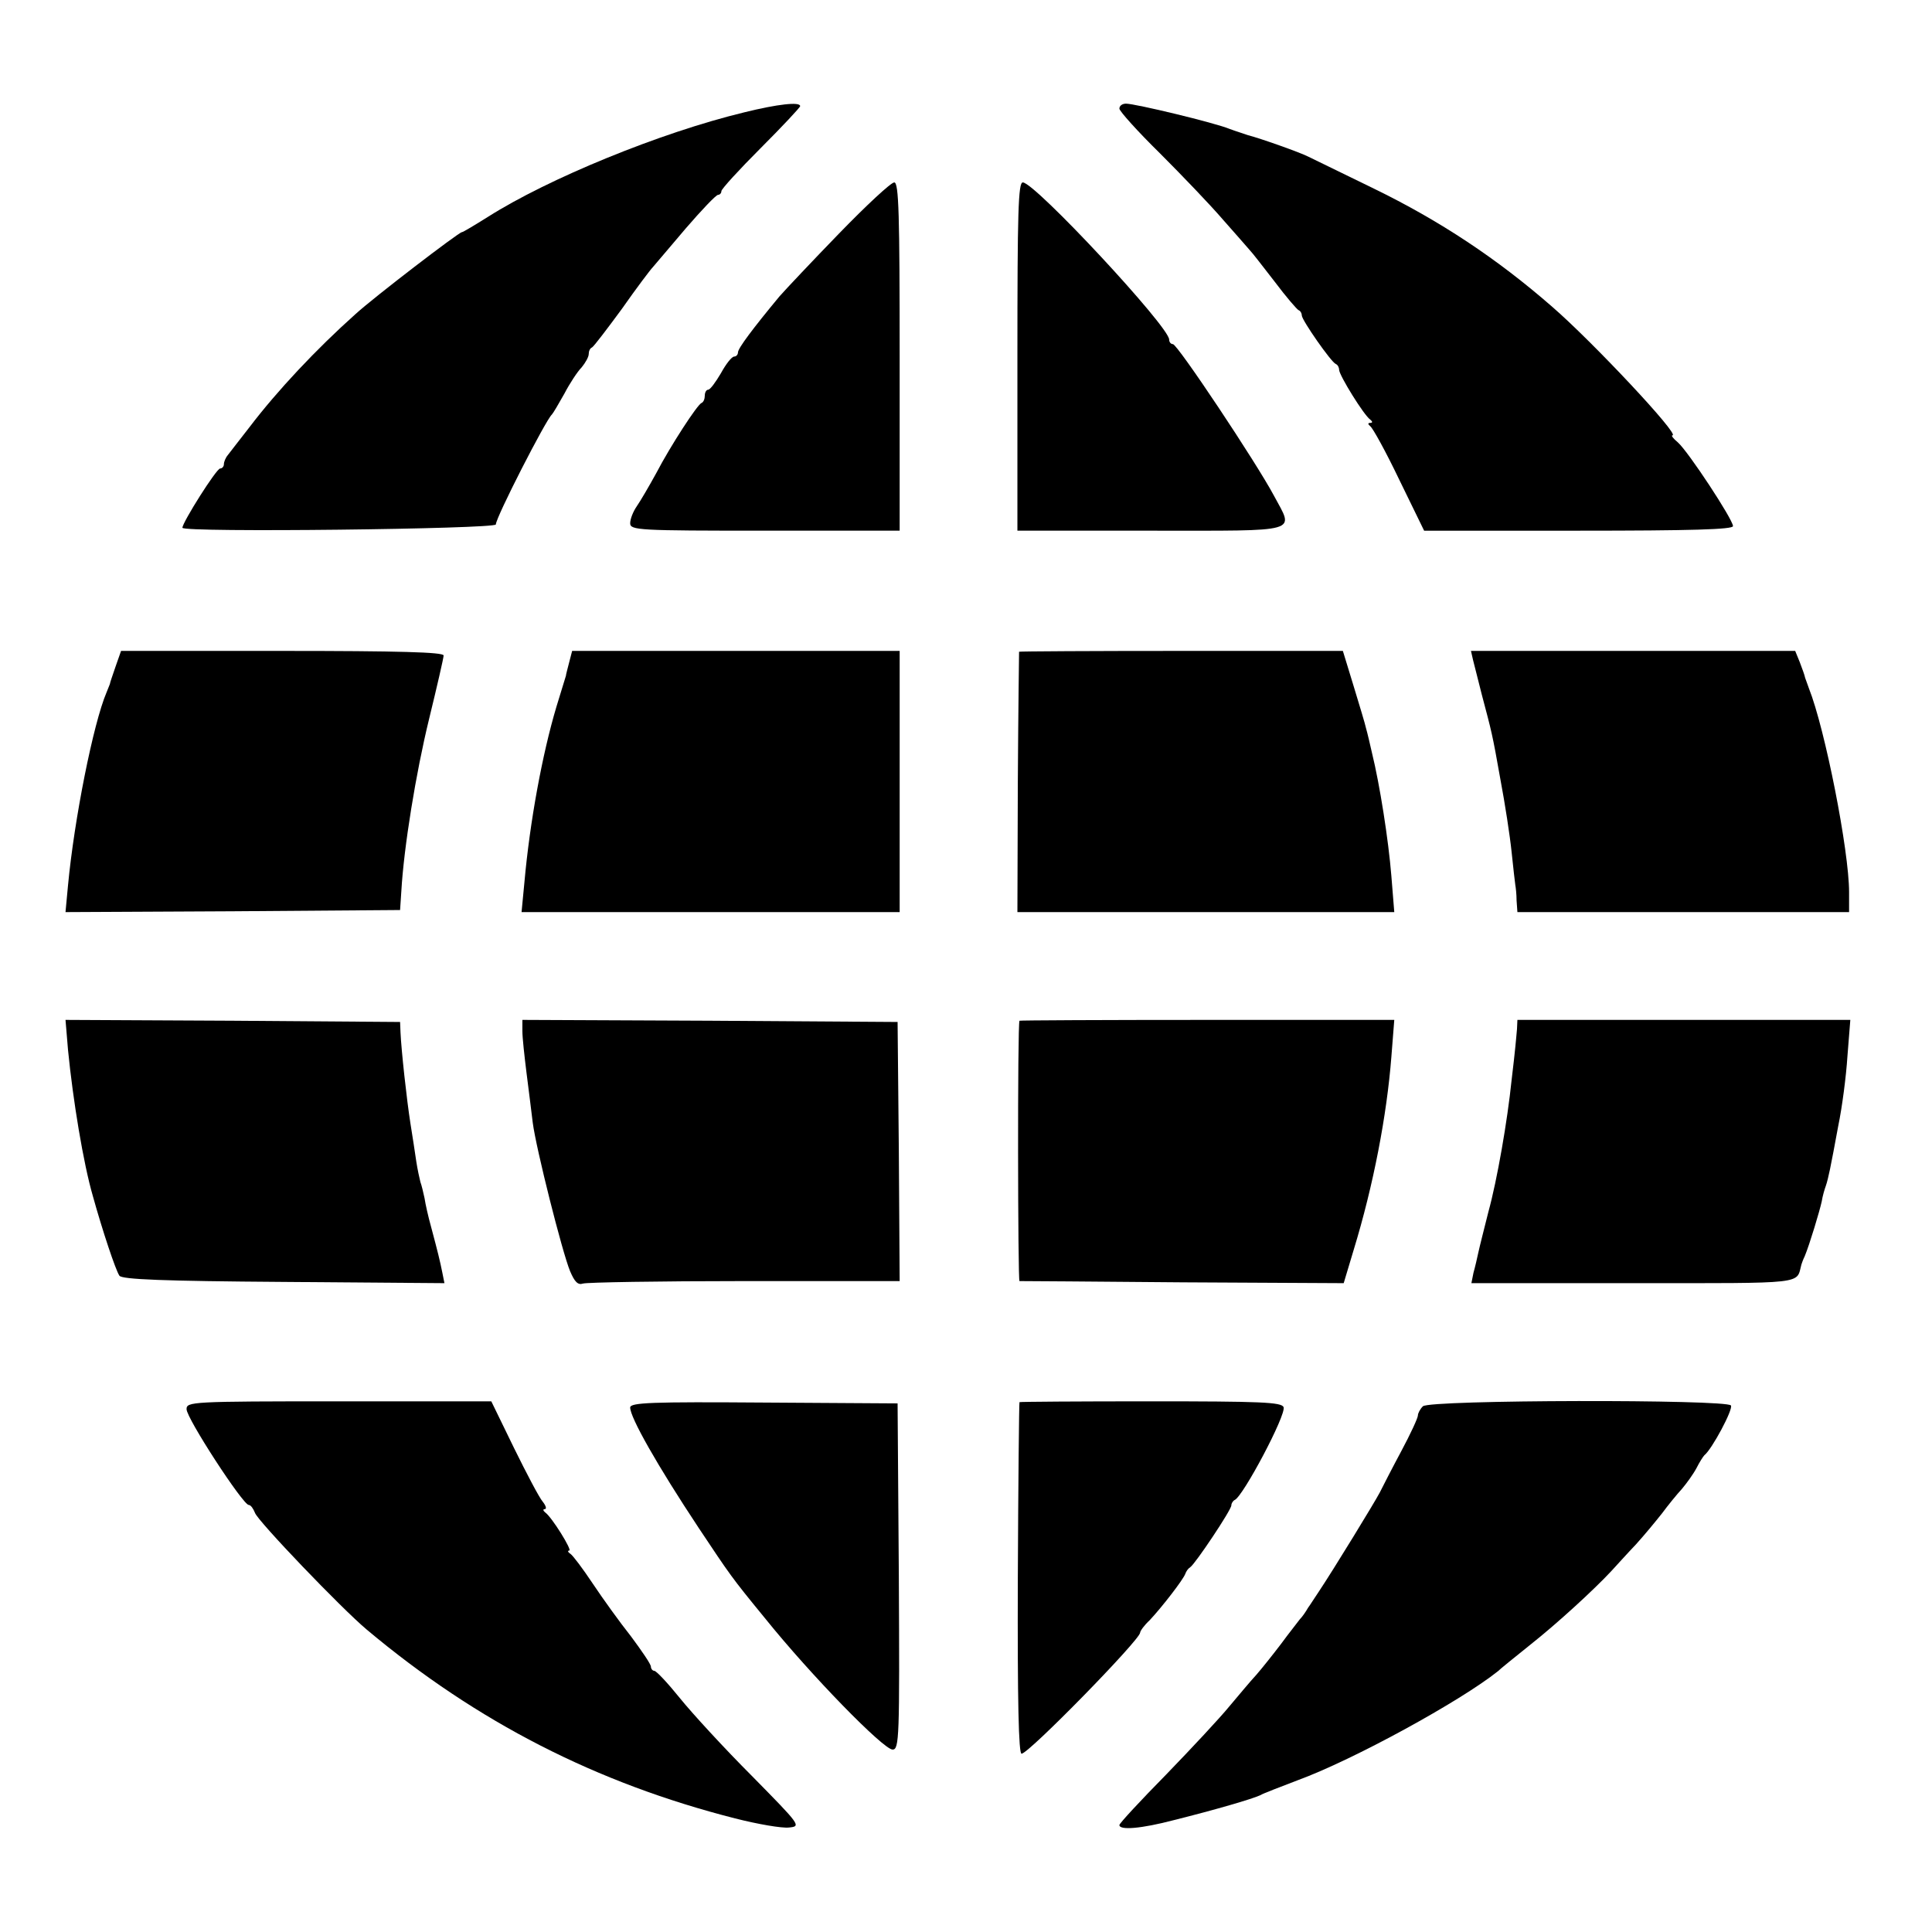
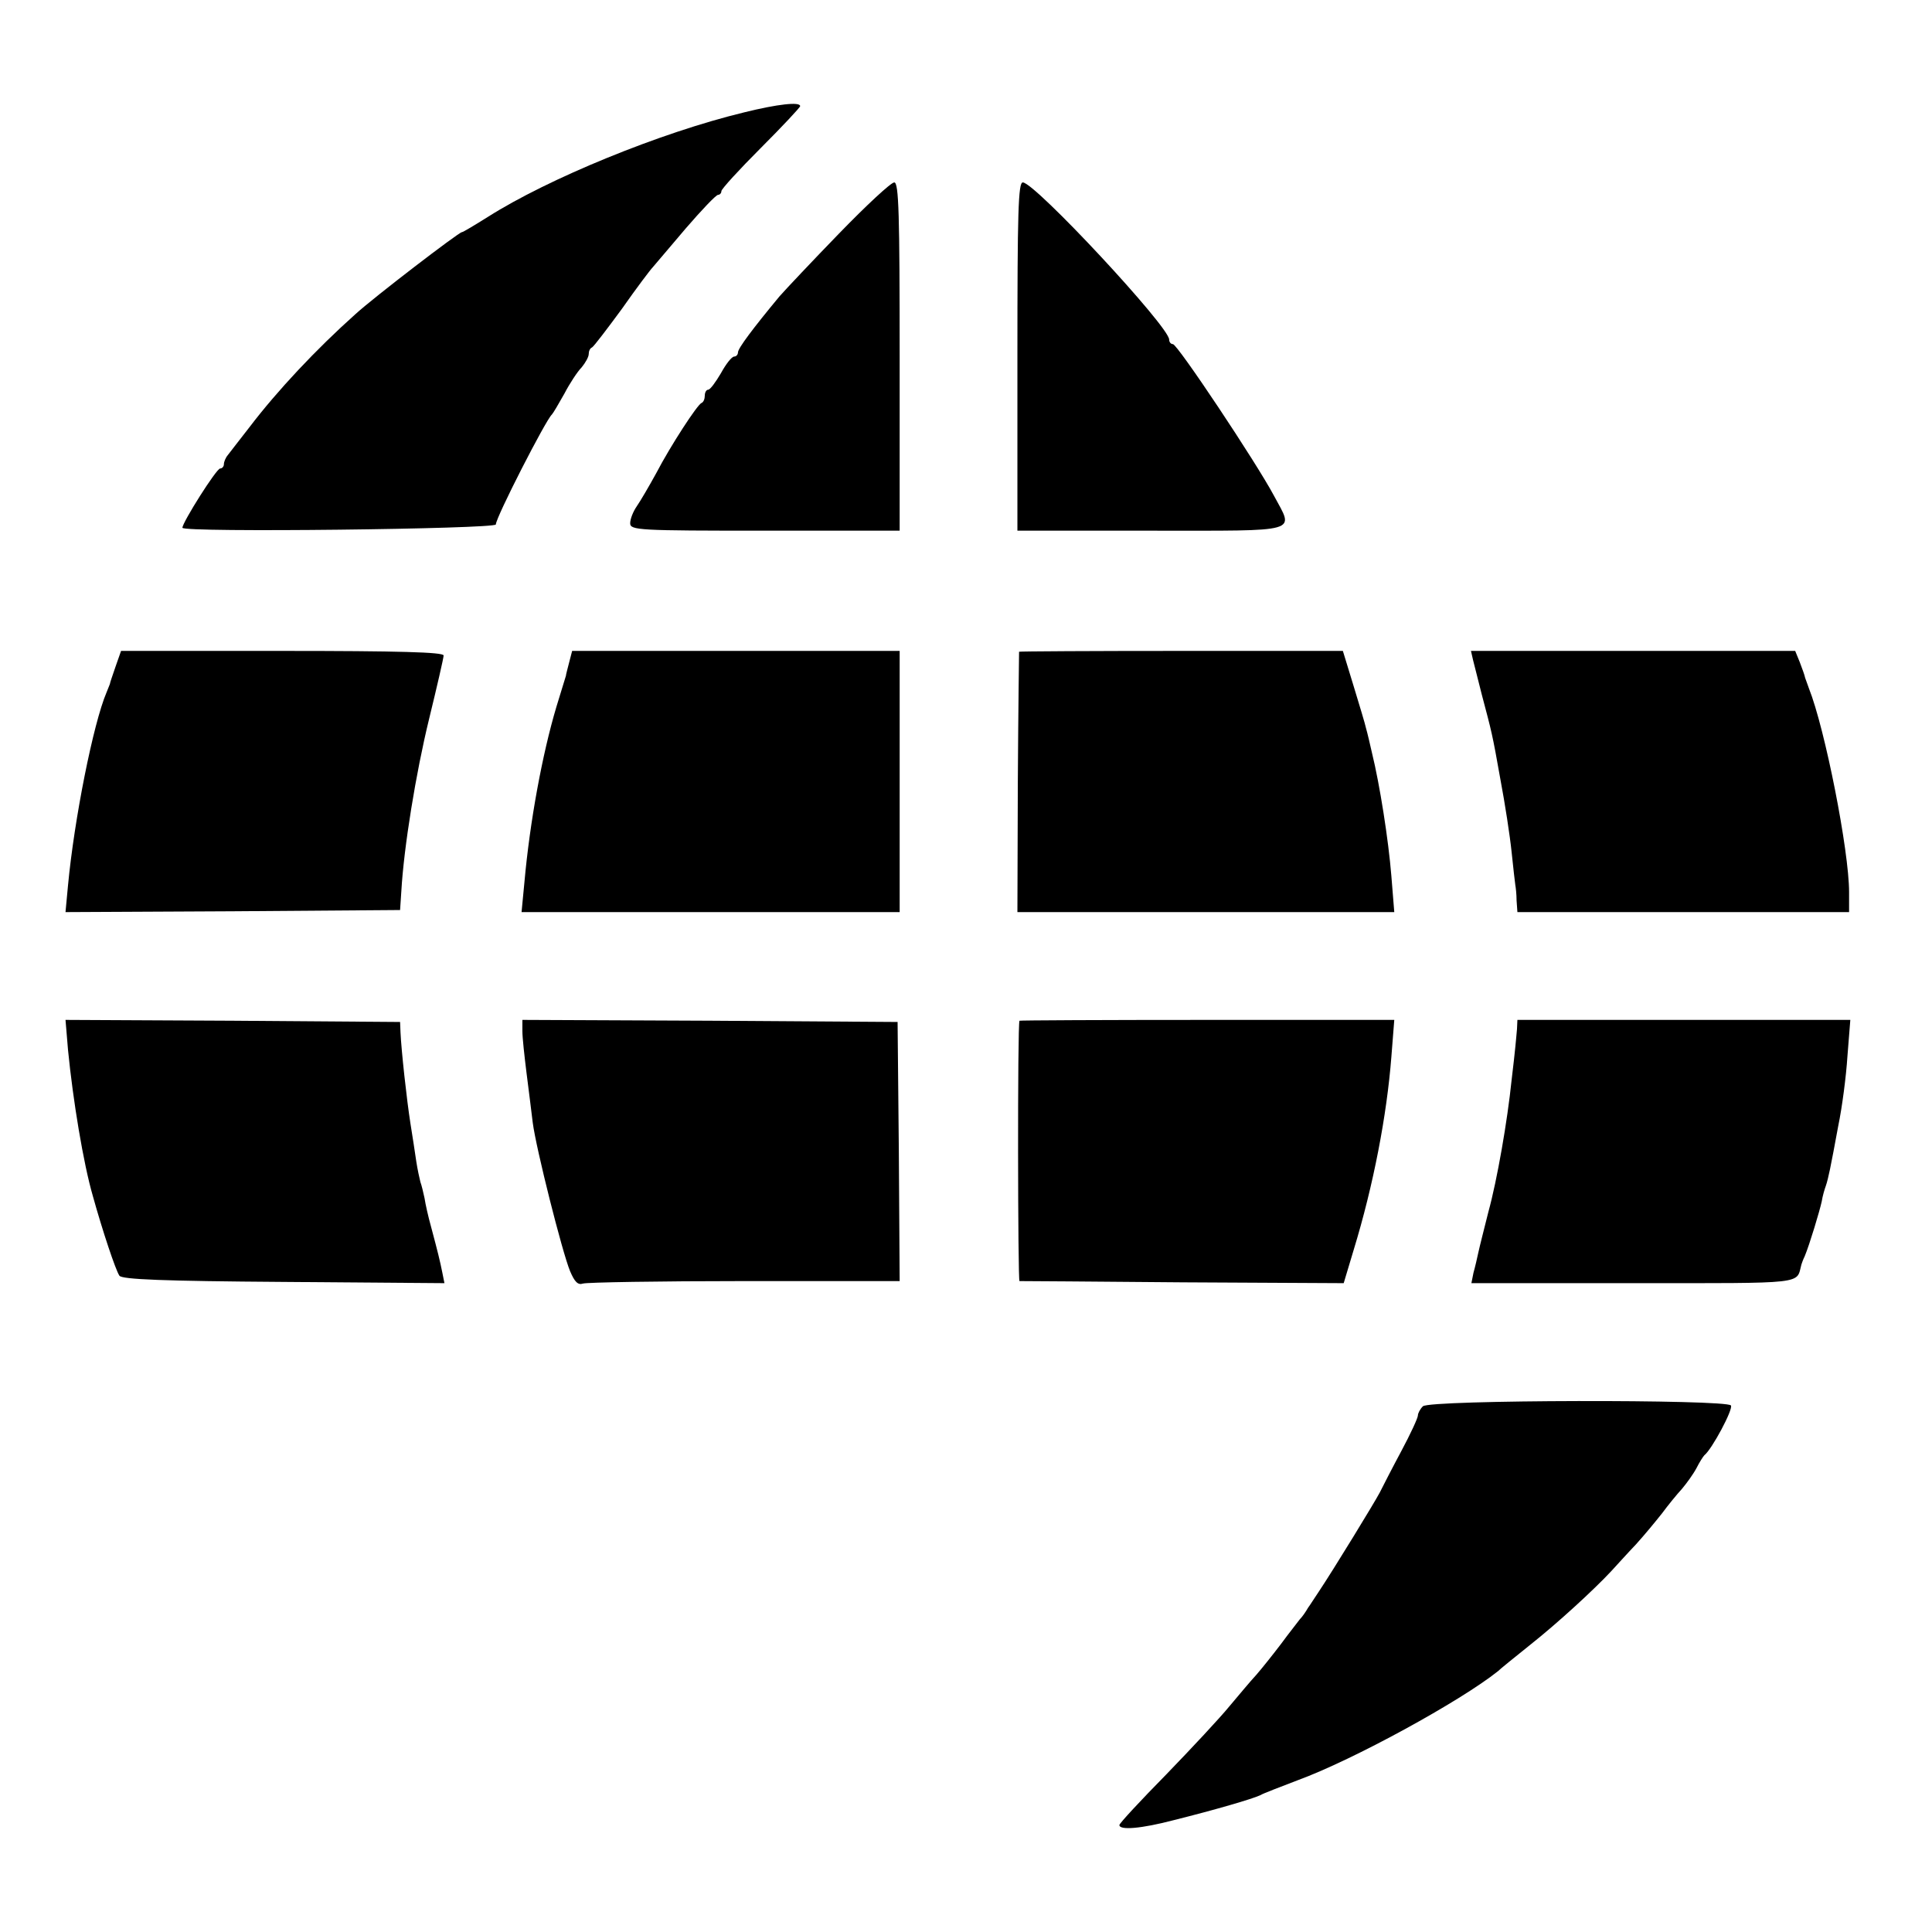
<svg xmlns="http://www.w3.org/2000/svg" version="1.0" width="466pt" height="466pt" viewBox="0 0 466 466" preserveAspectRatio="xMidYMid meet">
  <g transform="translate(0,466) scale(0.1,-0.1)" fill="#000000" stroke="none">
    <path d="M1795 4389 c-203 -49 -473 -160 -618 -252 -32 -20 -60 -37 -63 -37 -7 0 -211 -156 -257 -198 -94 -84 -188 -184 -255 -272 -23 -30 -47 -60 -52 -67 -6 -7 -10 -17 -10 -23 0 -5 -4 -10 -9 -10 -9 0 -91 -130 -91 -143 0 -12 755 -3 756 8 0 17 121 253 135 265 3 3 16 25 30 50 13 25 32 54 42 64 9 11 17 25 17 32 0 7 3 14 8 16 4 2 36 44 72 93 35 50 69 95 75 101 5 6 41 48 79 93 38 44 73 81 78 81 4 0 8 4 8 9 0 5 43 52 95 104 52 52 95 98 95 101 0 11 -54 5 -135 -15z" />
-     <path d="M2700 4398 c0 -6 44 -55 98 -108 53 -53 122 -125 152 -160 30 -34 60 -68 65 -74 6 -6 32 -40 60 -76 27 -36 53 -66 57 -68 5 -2 8 -8 8 -13 0 -11 71 -113 82 -117 5 -2 8 -9 8 -14 0 -13 60 -110 75 -120 6 -5 6 -8 0 -8 -6 0 -6 -3 0 -8 6 -4 38 -62 70 -129 l60 -123 373 0 c272 0 372 3 372 11 0 16 -108 180 -133 202 -11 9 -17 17 -13 17 19 0 -193 226 -290 310 -134 117 -272 208 -430 285 -76 37 -148 72 -158 77 -19 10 -118 45 -146 52 -8 3 -28 9 -44 15 -36 15 -228 61 -250 61 -9 0 -16 -5 -16 -12z" />
    <path d="M2024 4097 c-65 -67 -130 -136 -144 -152 -63 -76 -100 -125 -100 -135 0 -5 -4 -10 -9 -10 -6 0 -20 -18 -32 -40 -13 -22 -26 -40 -31 -40 -4 0 -8 -6 -8 -14 0 -8 -3 -16 -8 -18 -10 -4 -74 -102 -109 -169 -17 -31 -38 -67 -47 -80 -9 -13 -16 -31 -16 -41 0 -17 20 -18 325 -18 l325 0 0 420 c0 342 -2 420 -13 420 -8 0 -67 -55 -133 -123z" />
    <path d="M2454 3800 l0 -420 323 0 c366 0 344 -6 296 84 -42 79 -233 366 -244 366 -5 0 -9 5 -9 11 0 31 -324 379 -353 379 -11 0 -13 -71 -13 -420z" />
    <path d="M279 3053 c-7 -21 -14 -40 -14 -43 -1 -3 -5 -12 -8 -20 -32 -75 -78 -306 -93 -466 l-6 -64 403 2 404 3 3 45 c6 106 35 285 67 416 19 78 35 147 35 153 0 8 -109 11 -389 11 l-389 0 -13 -37z" />
    <path d="M1373 3063 c-4 -16 -8 -30 -8 -33 -1 -3 -11 -36 -23 -75 -34 -114 -64 -277 -77 -422 l-7 -73 456 0 456 0 0 315 0 315 -395 0 -395 0 -7 -27z" />
    <path d="M2458 3088 c0 -2 -2 -144 -3 -315 l-1 -313 454 0 455 0 -7 87 c-7 87 -28 221 -47 298 -5 22 -11 48 -14 58 -2 10 -16 56 -30 102 l-26 85 -389 0 c-215 0 -391 -1 -392 -2z" />
    <path d="M3553 3068 c3 -13 13 -50 21 -83 24 -91 25 -92 45 -205 11 -58 23 -136 27 -175 4 -38 8 -74 9 -80 1 -5 3 -22 3 -37 l2 -28 400 0 400 0 0 48 c0 100 -58 394 -97 492 -3 8 -7 20 -9 25 -1 6 -7 22 -13 38 l-11 27 -391 0 -391 0 5 -22z" />
    <path d="M164 2128 c12 -122 37 -274 60 -353 23 -83 55 -179 64 -192 6 -9 106 -13 396 -15 l388 -3 -5 25 c-6 30 -11 50 -27 110 -7 25 -14 56 -16 70 -3 14 -7 31 -10 39 -2 8 -7 30 -10 50 -3 20 -9 61 -14 91 -9 57 -22 176 -24 220 l-1 25 -404 3 -403 2 6 -72z" />
    <path d="M1260 2173 c0 -16 5 -61 10 -101 5 -40 12 -94 15 -120 8 -62 71 -312 90 -358 11 -26 19 -34 31 -30 8 3 184 6 390 6 l374 0 -2 313 -3 312 -452 3 -453 2 0 -27z" />
    <path d="M2459 2198 c-5 -8 -4 -628 0 -628 3 0 181 -1 394 -3 l388 -2 24 80 c48 157 80 325 91 466 l7 89 -452 0 c-248 0 -452 -1 -452 -2z" />
    <path d="M3659 2178 c-1 -13 -3 -32 -4 -43 -1 -11 -5 -47 -9 -80 -10 -98 -35 -242 -56 -318 -10 -40 -21 -83 -24 -97 -3 -14 -8 -36 -12 -50 l-5 -25 390 0 c423 0 393 -3 406 45 1 3 4 12 8 20 12 29 36 109 41 132 2 13 7 30 10 38 3 8 7 26 10 40 3 14 12 61 20 105 9 43 19 119 22 167 l7 88 -402 0 -401 0 -1 -22z" />
-     <path d="M450 1261 c0 -22 136 -231 150 -231 5 0 11 -9 15 -19 6 -19 209 -231 270 -282 266 -223 554 -370 888 -455 55 -14 113 -24 130 -22 30 3 28 5 -90 125 -66 66 -144 151 -173 187 -29 36 -57 66 -62 66 -4 0 -8 5 -8 10 0 6 -22 38 -48 73 -27 34 -68 91 -92 127 -24 36 -48 68 -54 72 -6 4 -8 8 -3 8 8 0 -42 81 -58 92 -5 4 -6 8 -1 8 5 0 3 8 -5 18 -8 9 -39 68 -69 129 l-55 113 -367 0 c-358 0 -368 -1 -368 -19z" />
-     <path d="M1520 1265 c0 -24 65 -139 165 -290 76 -114 78 -118 160 -218 111 -138 286 -317 308 -317 16 0 17 29 15 418 l-3 417 -322 2 c-272 2 -323 0 -323 -12z" />
-     <path d="M2459 1278 c-1 -2 -3 -193 -4 -425 -1 -299 2 -423 9 -423 17 0 285 274 286 292 0 4 10 18 23 30 30 32 81 98 86 112 2 6 7 13 12 16 12 8 99 138 99 149 0 5 4 11 8 13 20 8 125 206 118 224 -5 12 -55 14 -321 14 -173 0 -316 -1 -316 -2z" />
    <path d="M3432 1268 c-7 -7 -12 -17 -12 -22 0 -6 -18 -45 -40 -86 -22 -41 -45 -86 -52 -100 -12 -23 -111 -185 -147 -239 -9 -13 -20 -31 -26 -39 -5 -9 -14 -22 -20 -28 -5 -7 -26 -33 -45 -59 -19 -25 -46 -59 -60 -75 -14 -15 -43 -50 -65 -76 -22 -27 -91 -101 -152 -164 -62 -63 -113 -118 -113 -122 0 -13 52 -9 132 12 100 25 189 51 208 60 8 5 49 20 90 36 134 49 393 191 483 263 6 6 41 34 77 63 67 53 155 134 196 178 13 14 39 43 60 65 20 22 48 56 63 75 14 19 36 46 48 59 11 13 27 35 35 50 7 14 16 28 19 31 18 14 70 111 64 120 -10 15 -727 14 -743 -2z" />
  </g>
</svg>